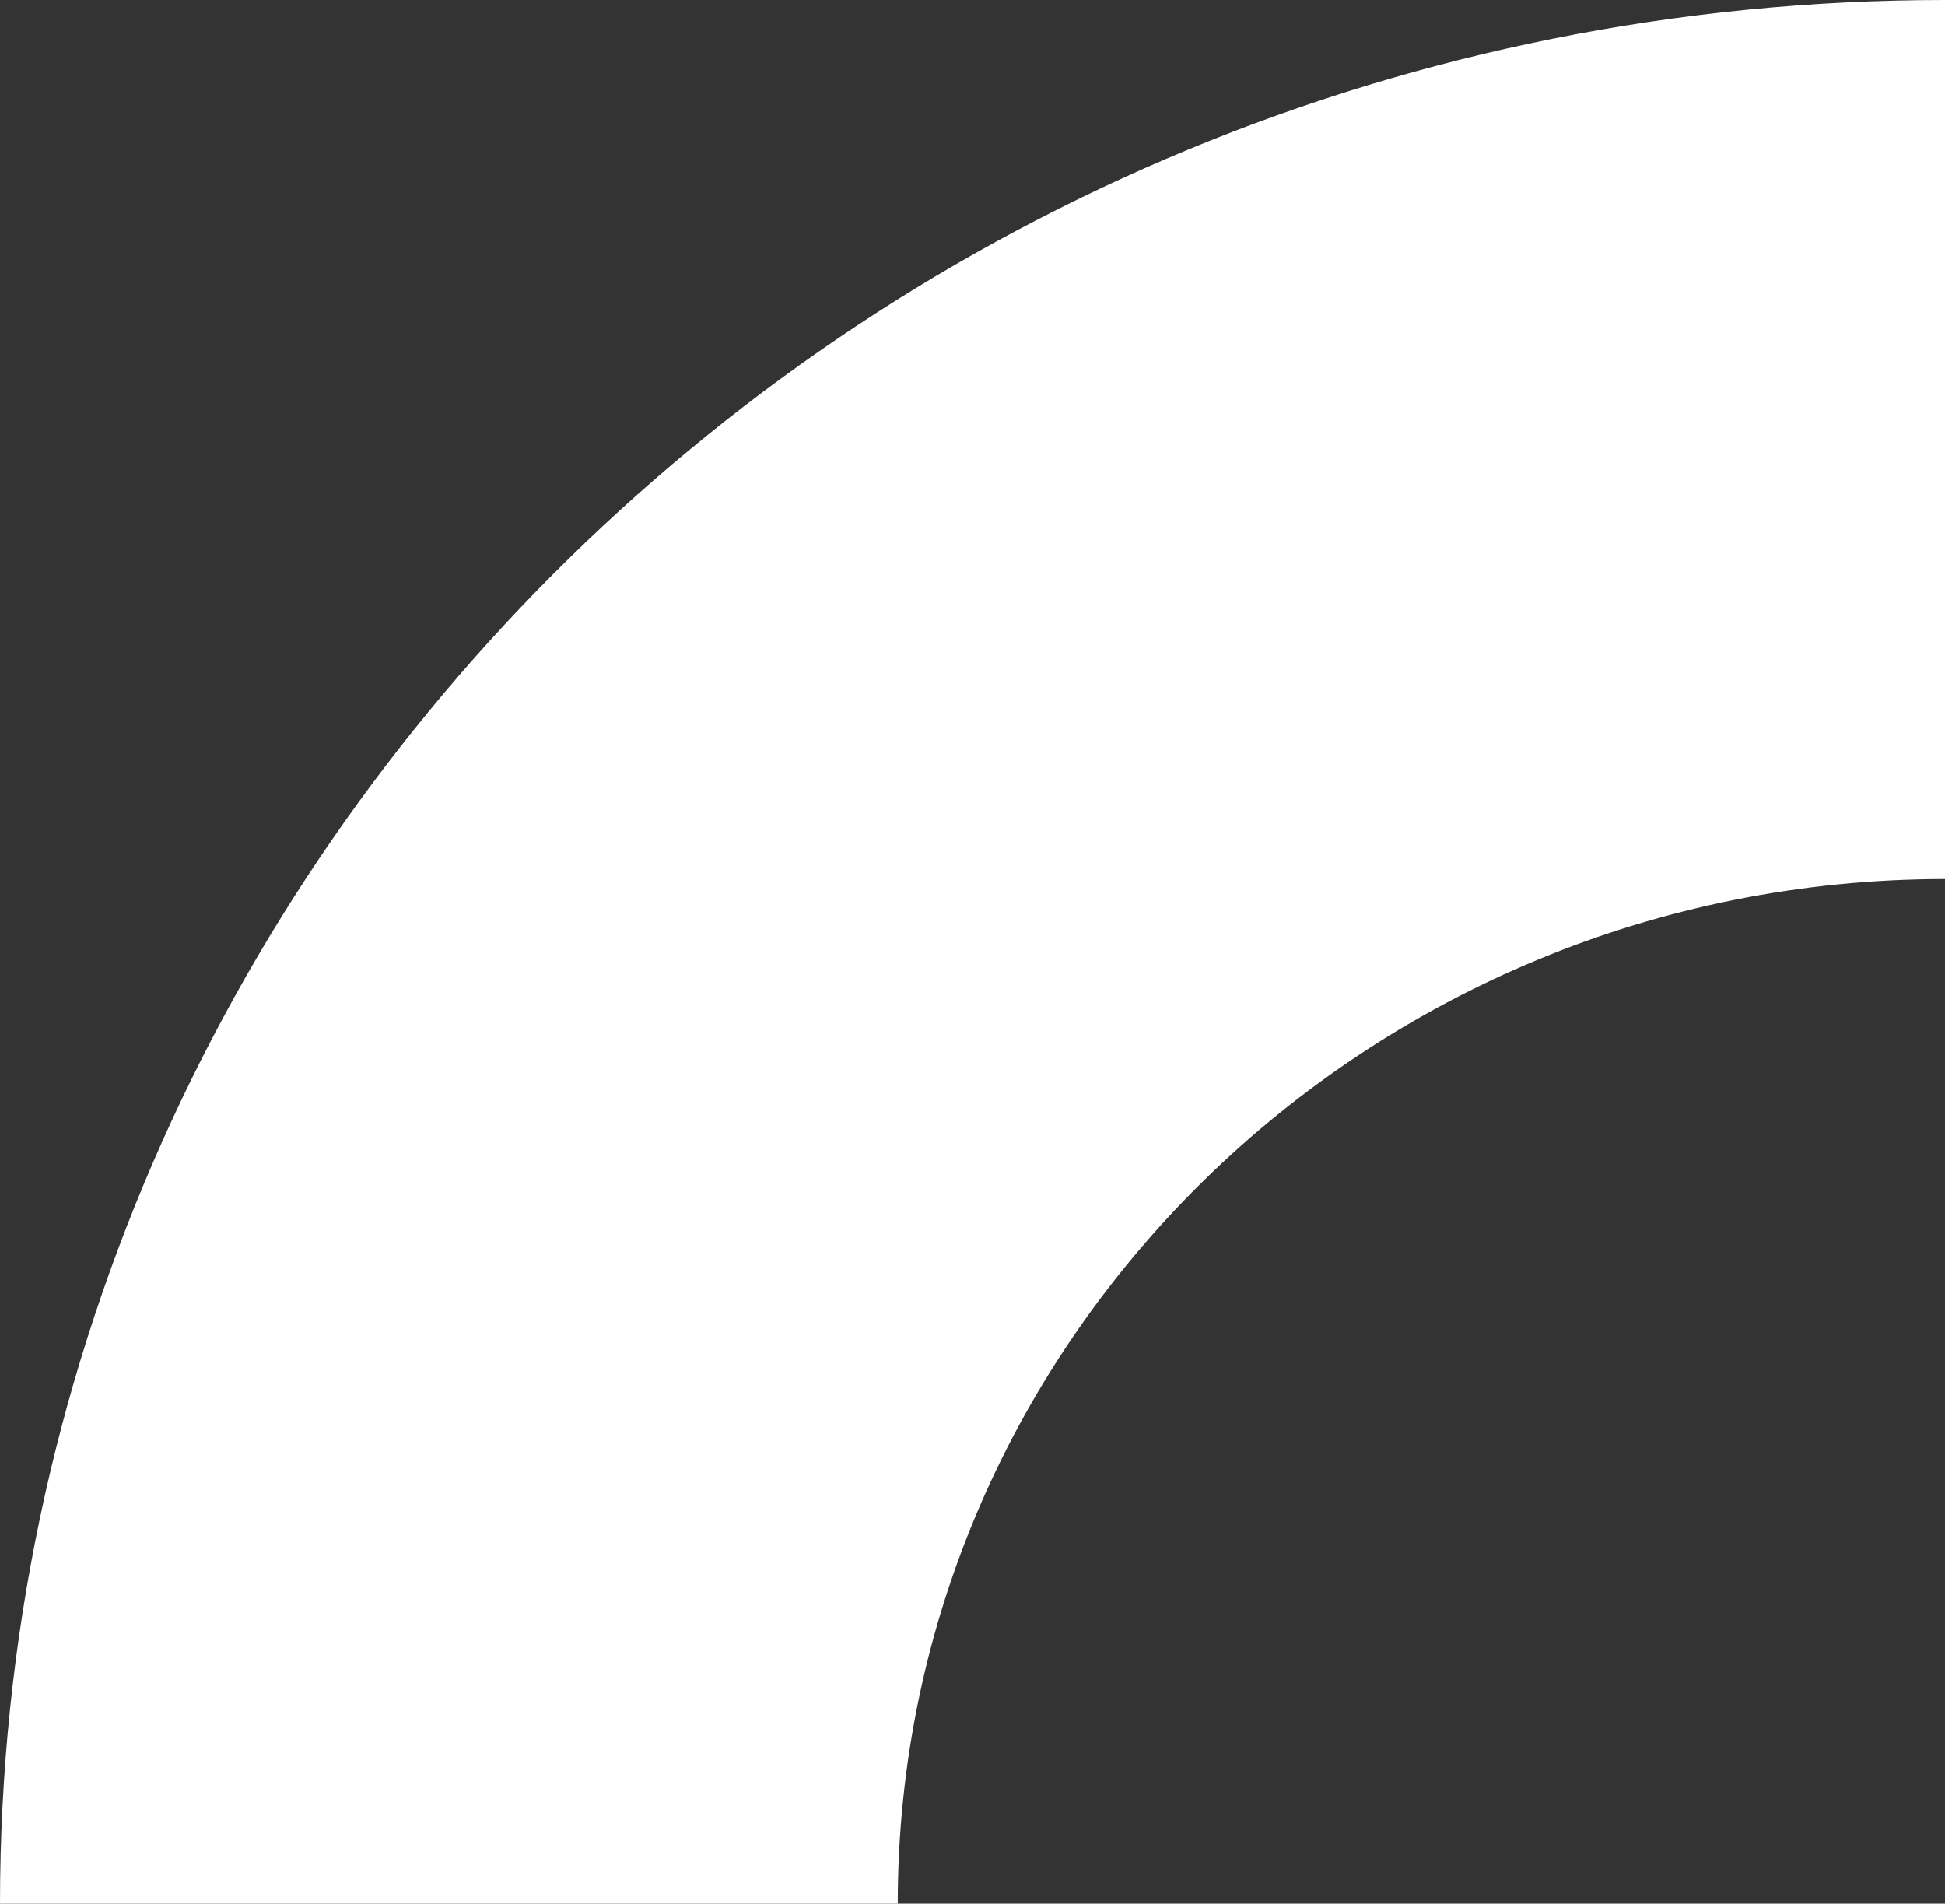
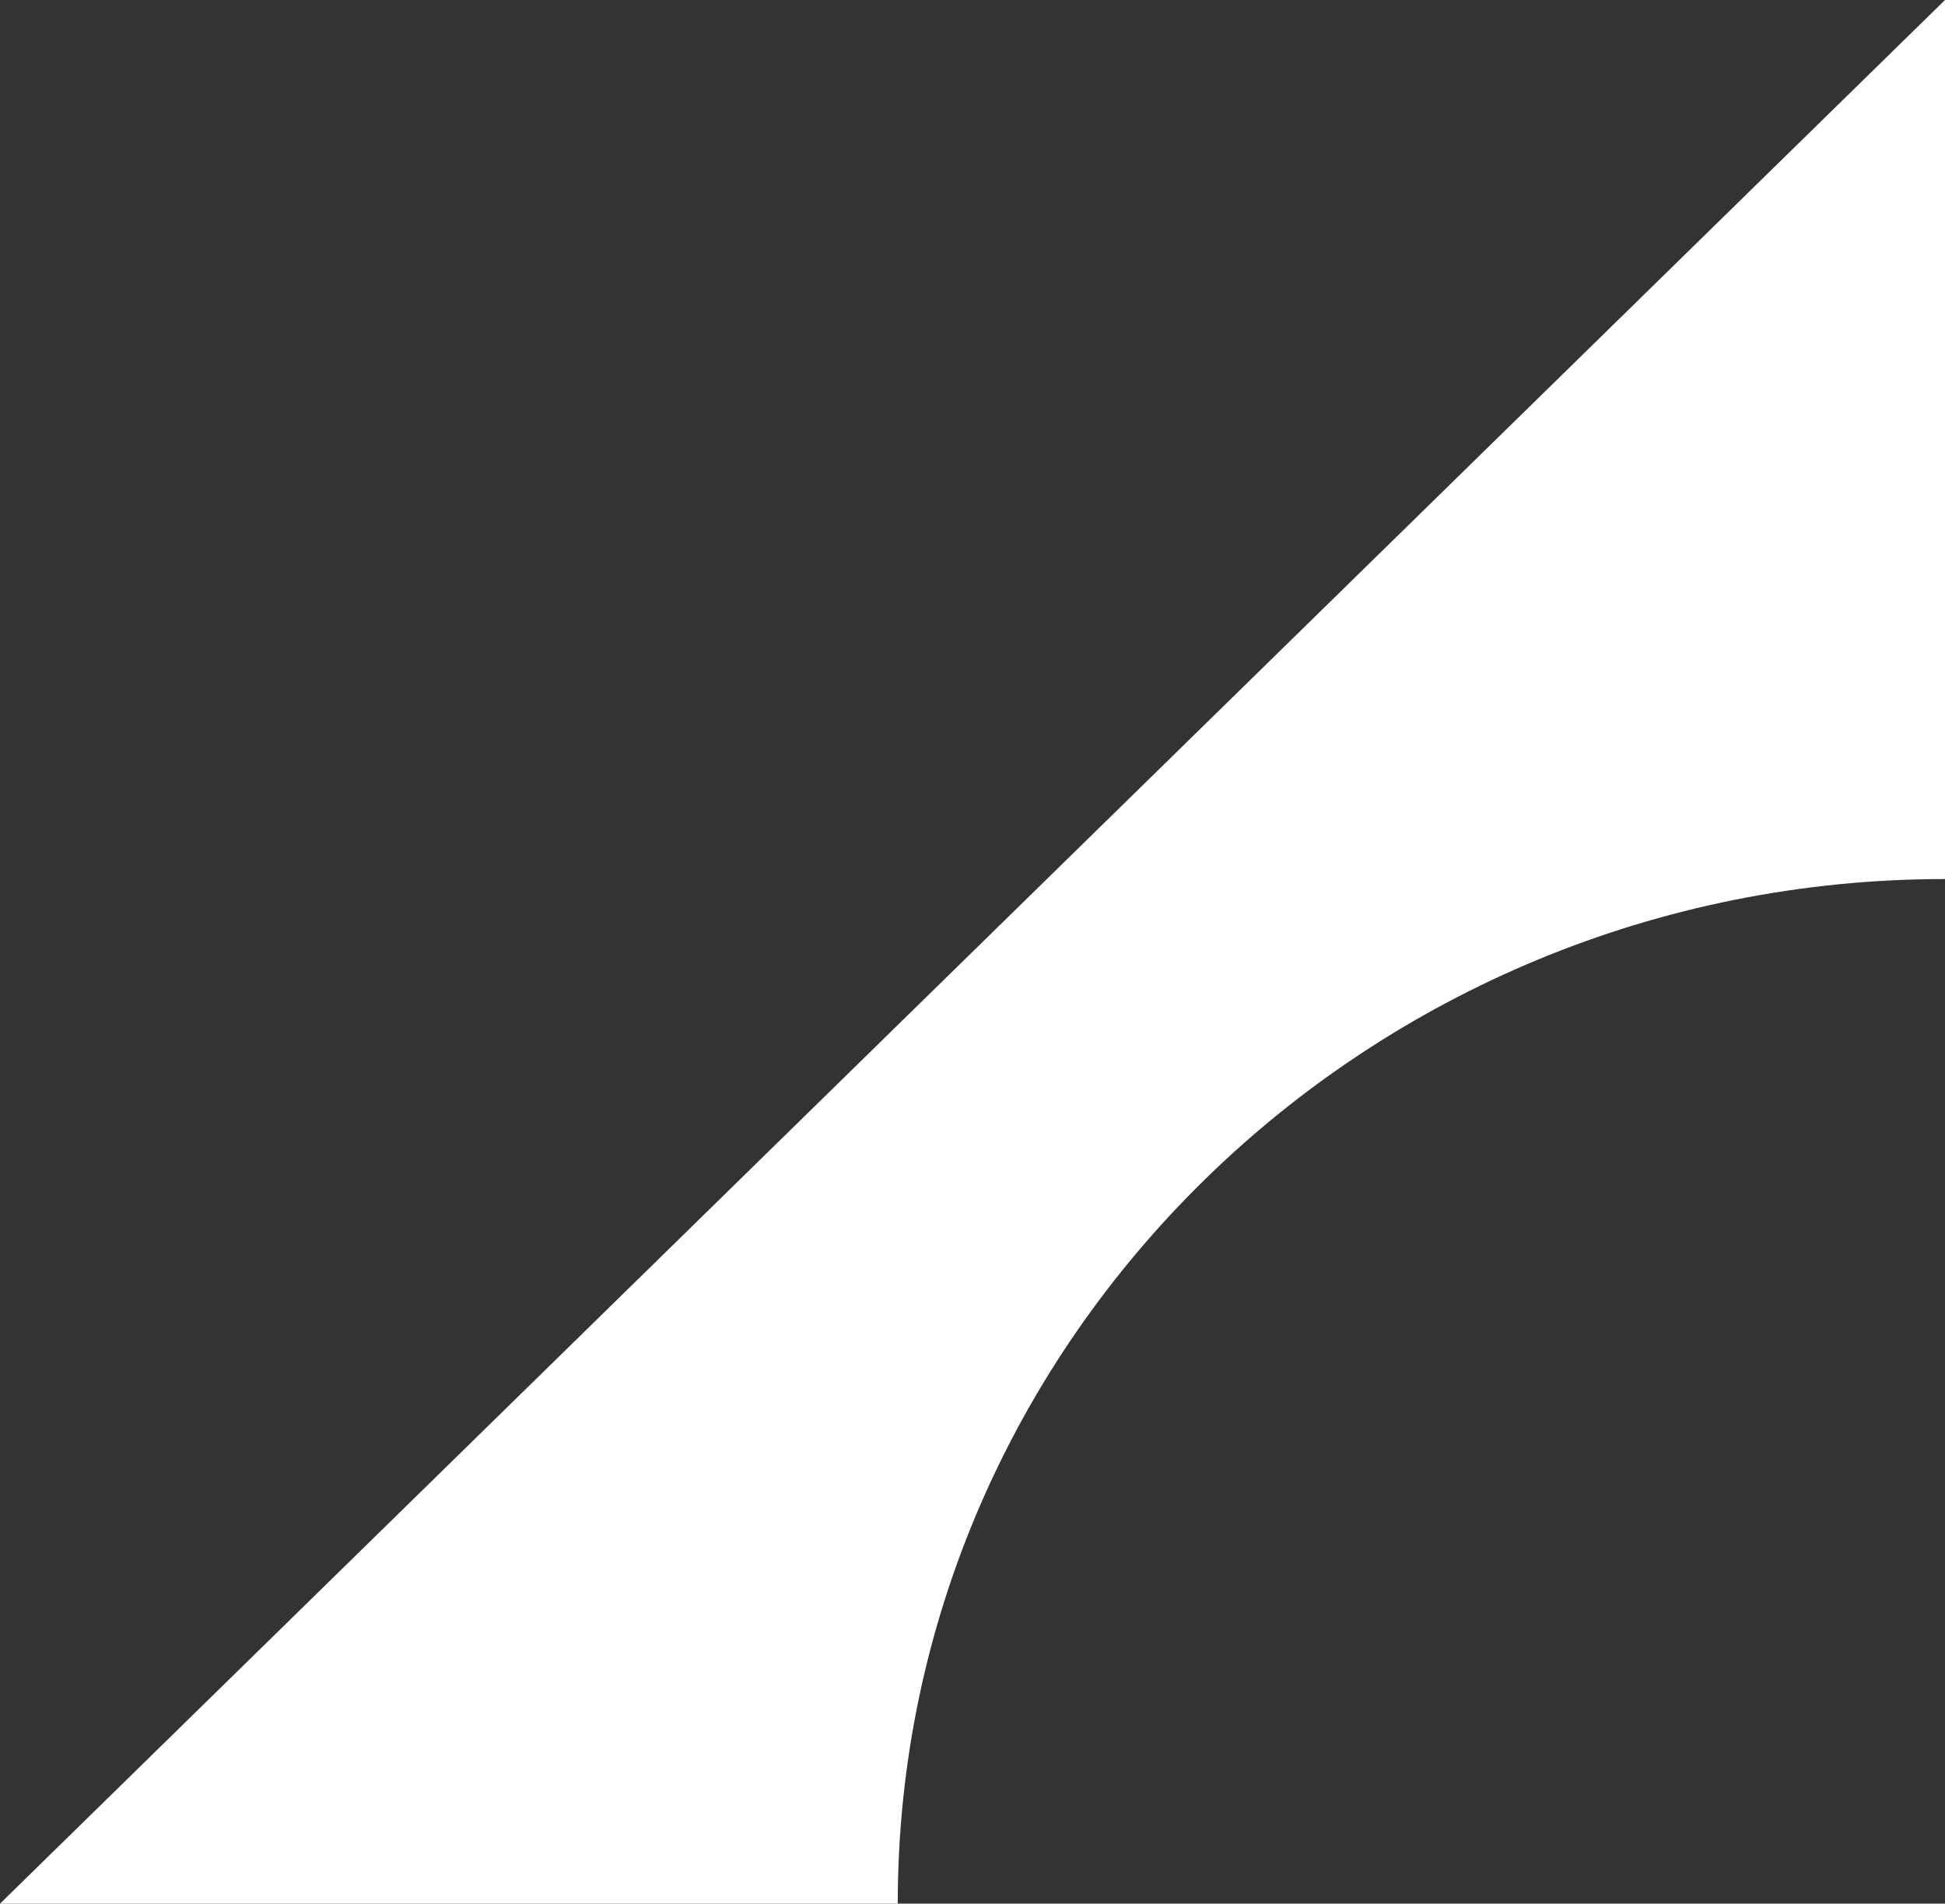
<svg xmlns="http://www.w3.org/2000/svg" width="655" height="641" viewBox="0 0 655 641" fill="none">
  <rect x="0" y="0" width="655" height="641" fill="#333333" stroke="none" />
-   <path d="M0 641H302.329C302.329 450.758 460.547 295.992 655 295.992V0C293.339 0 0 287.055 0 641Z" fill="white" />
+   <path d="M0 641H302.329C302.329 450.758 460.547 295.992 655 295.992V0Z" fill="white" />
</svg>